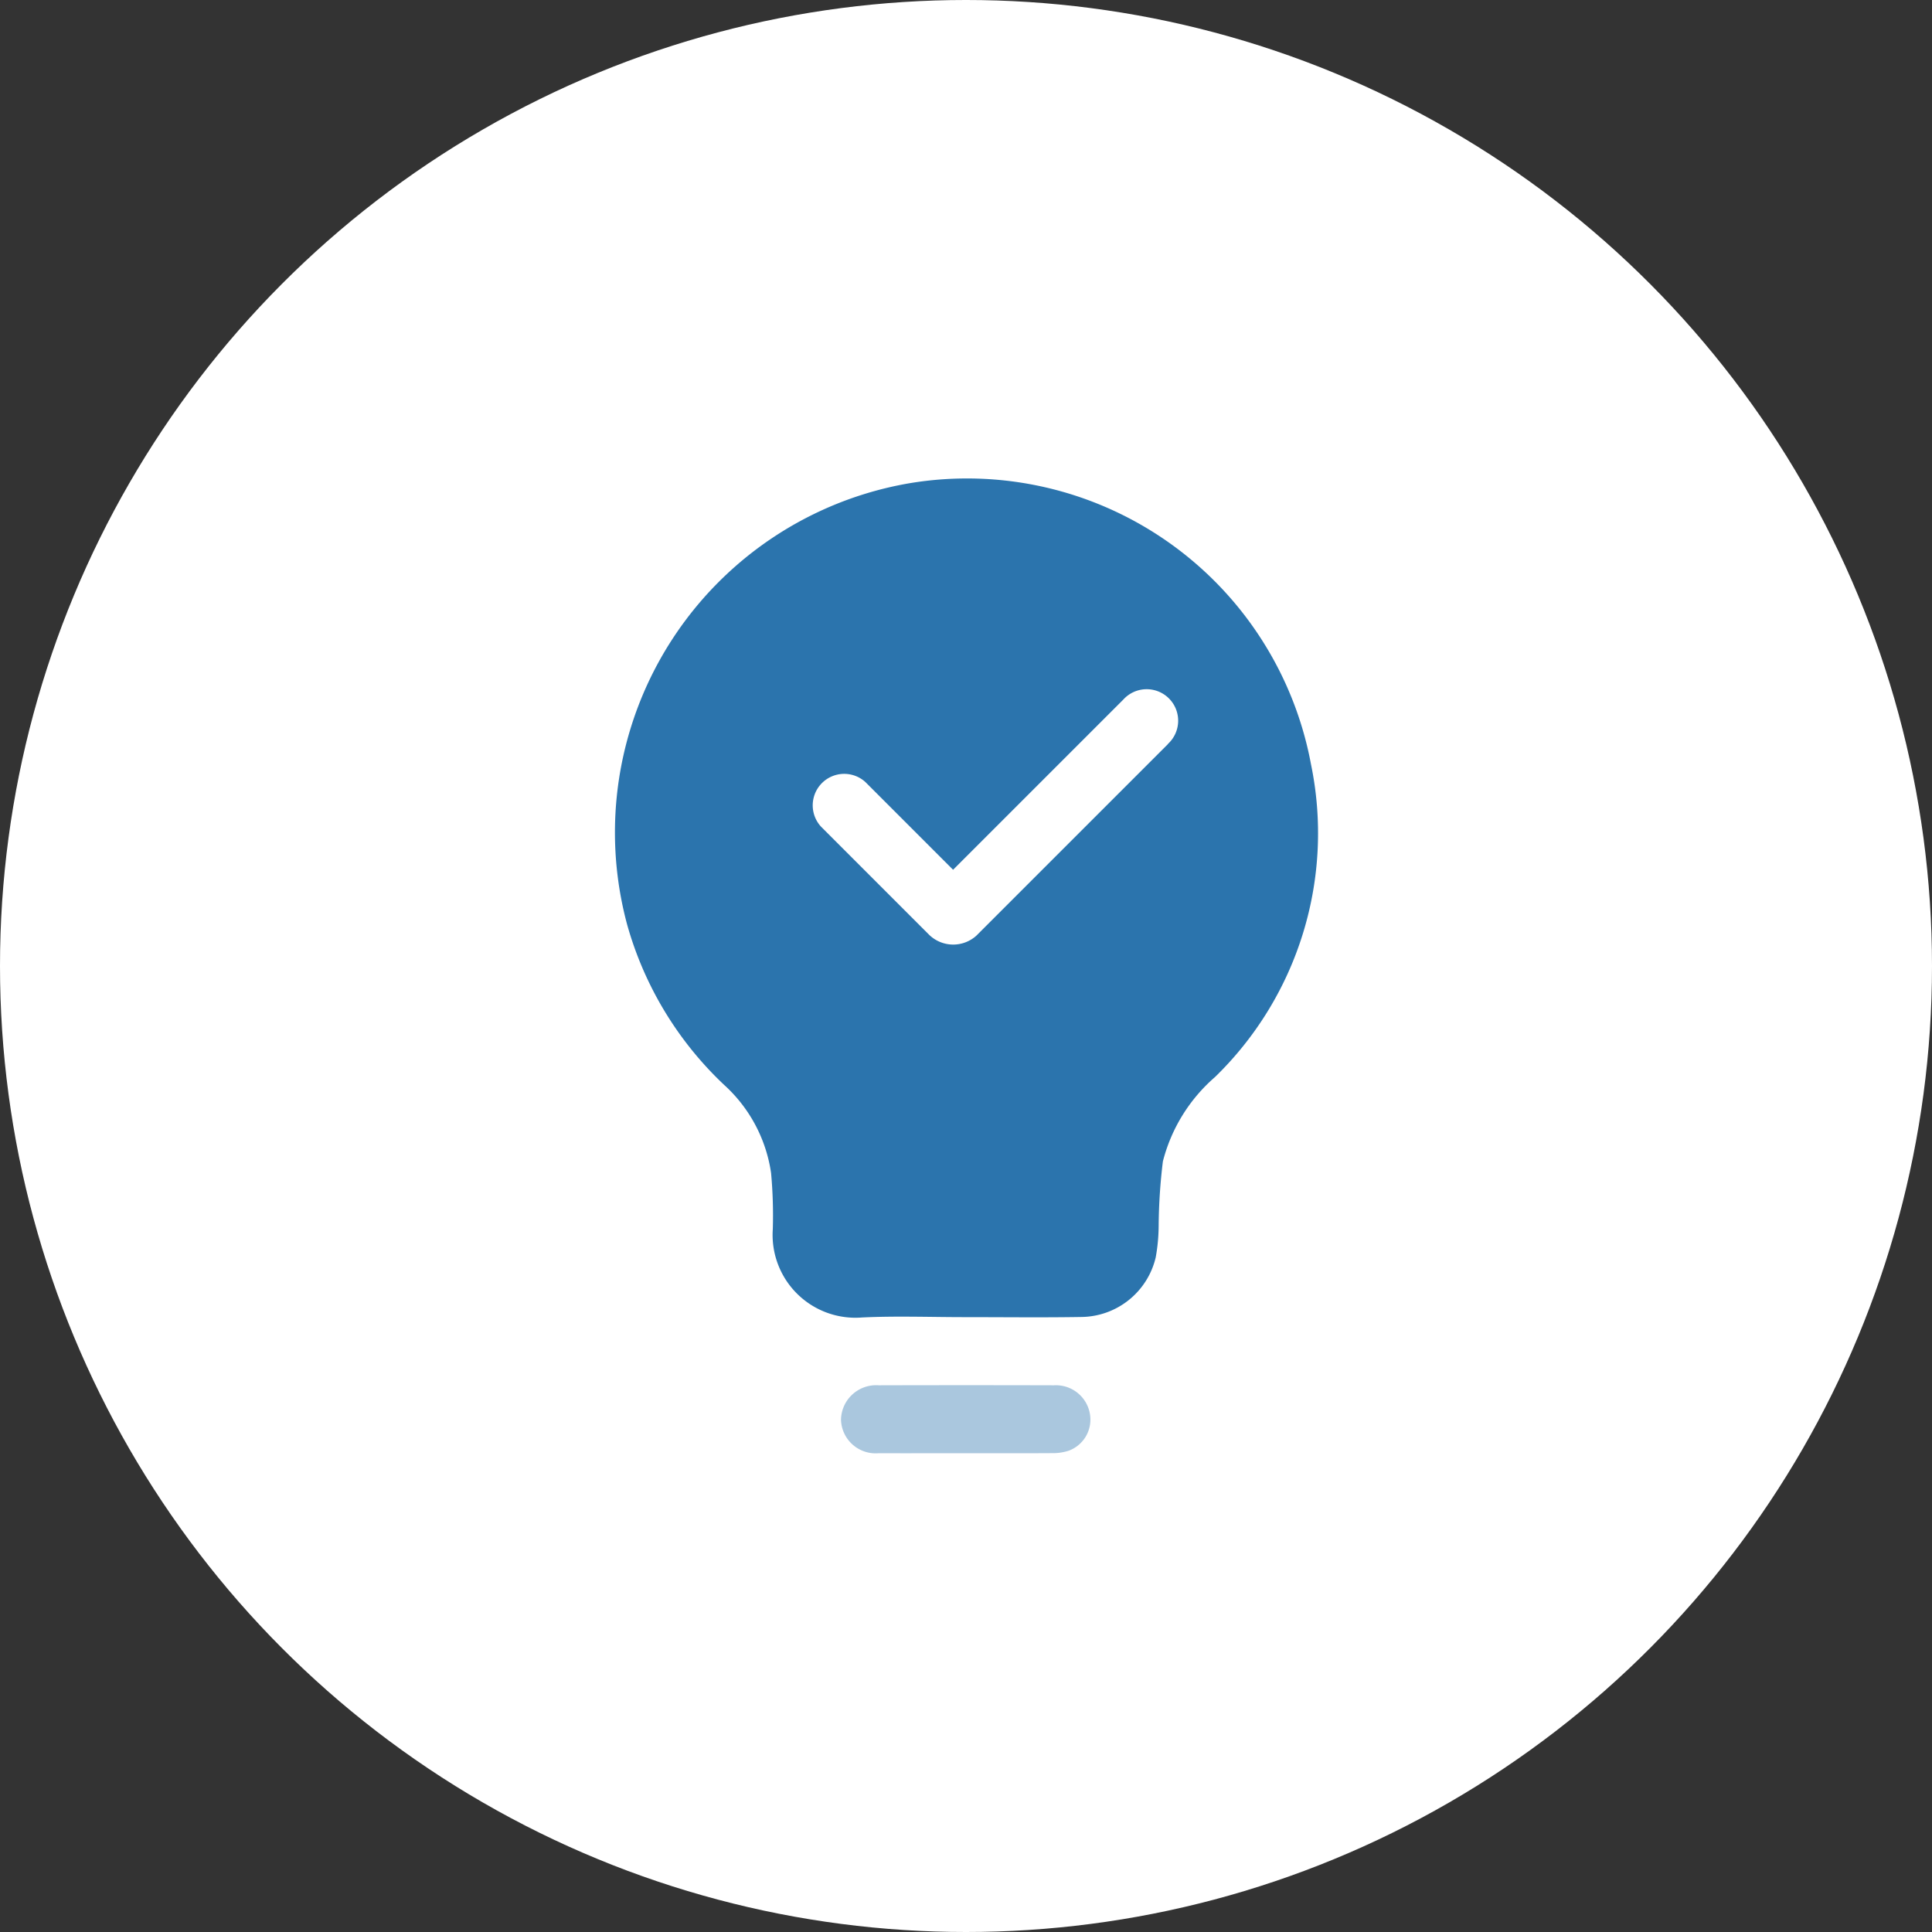
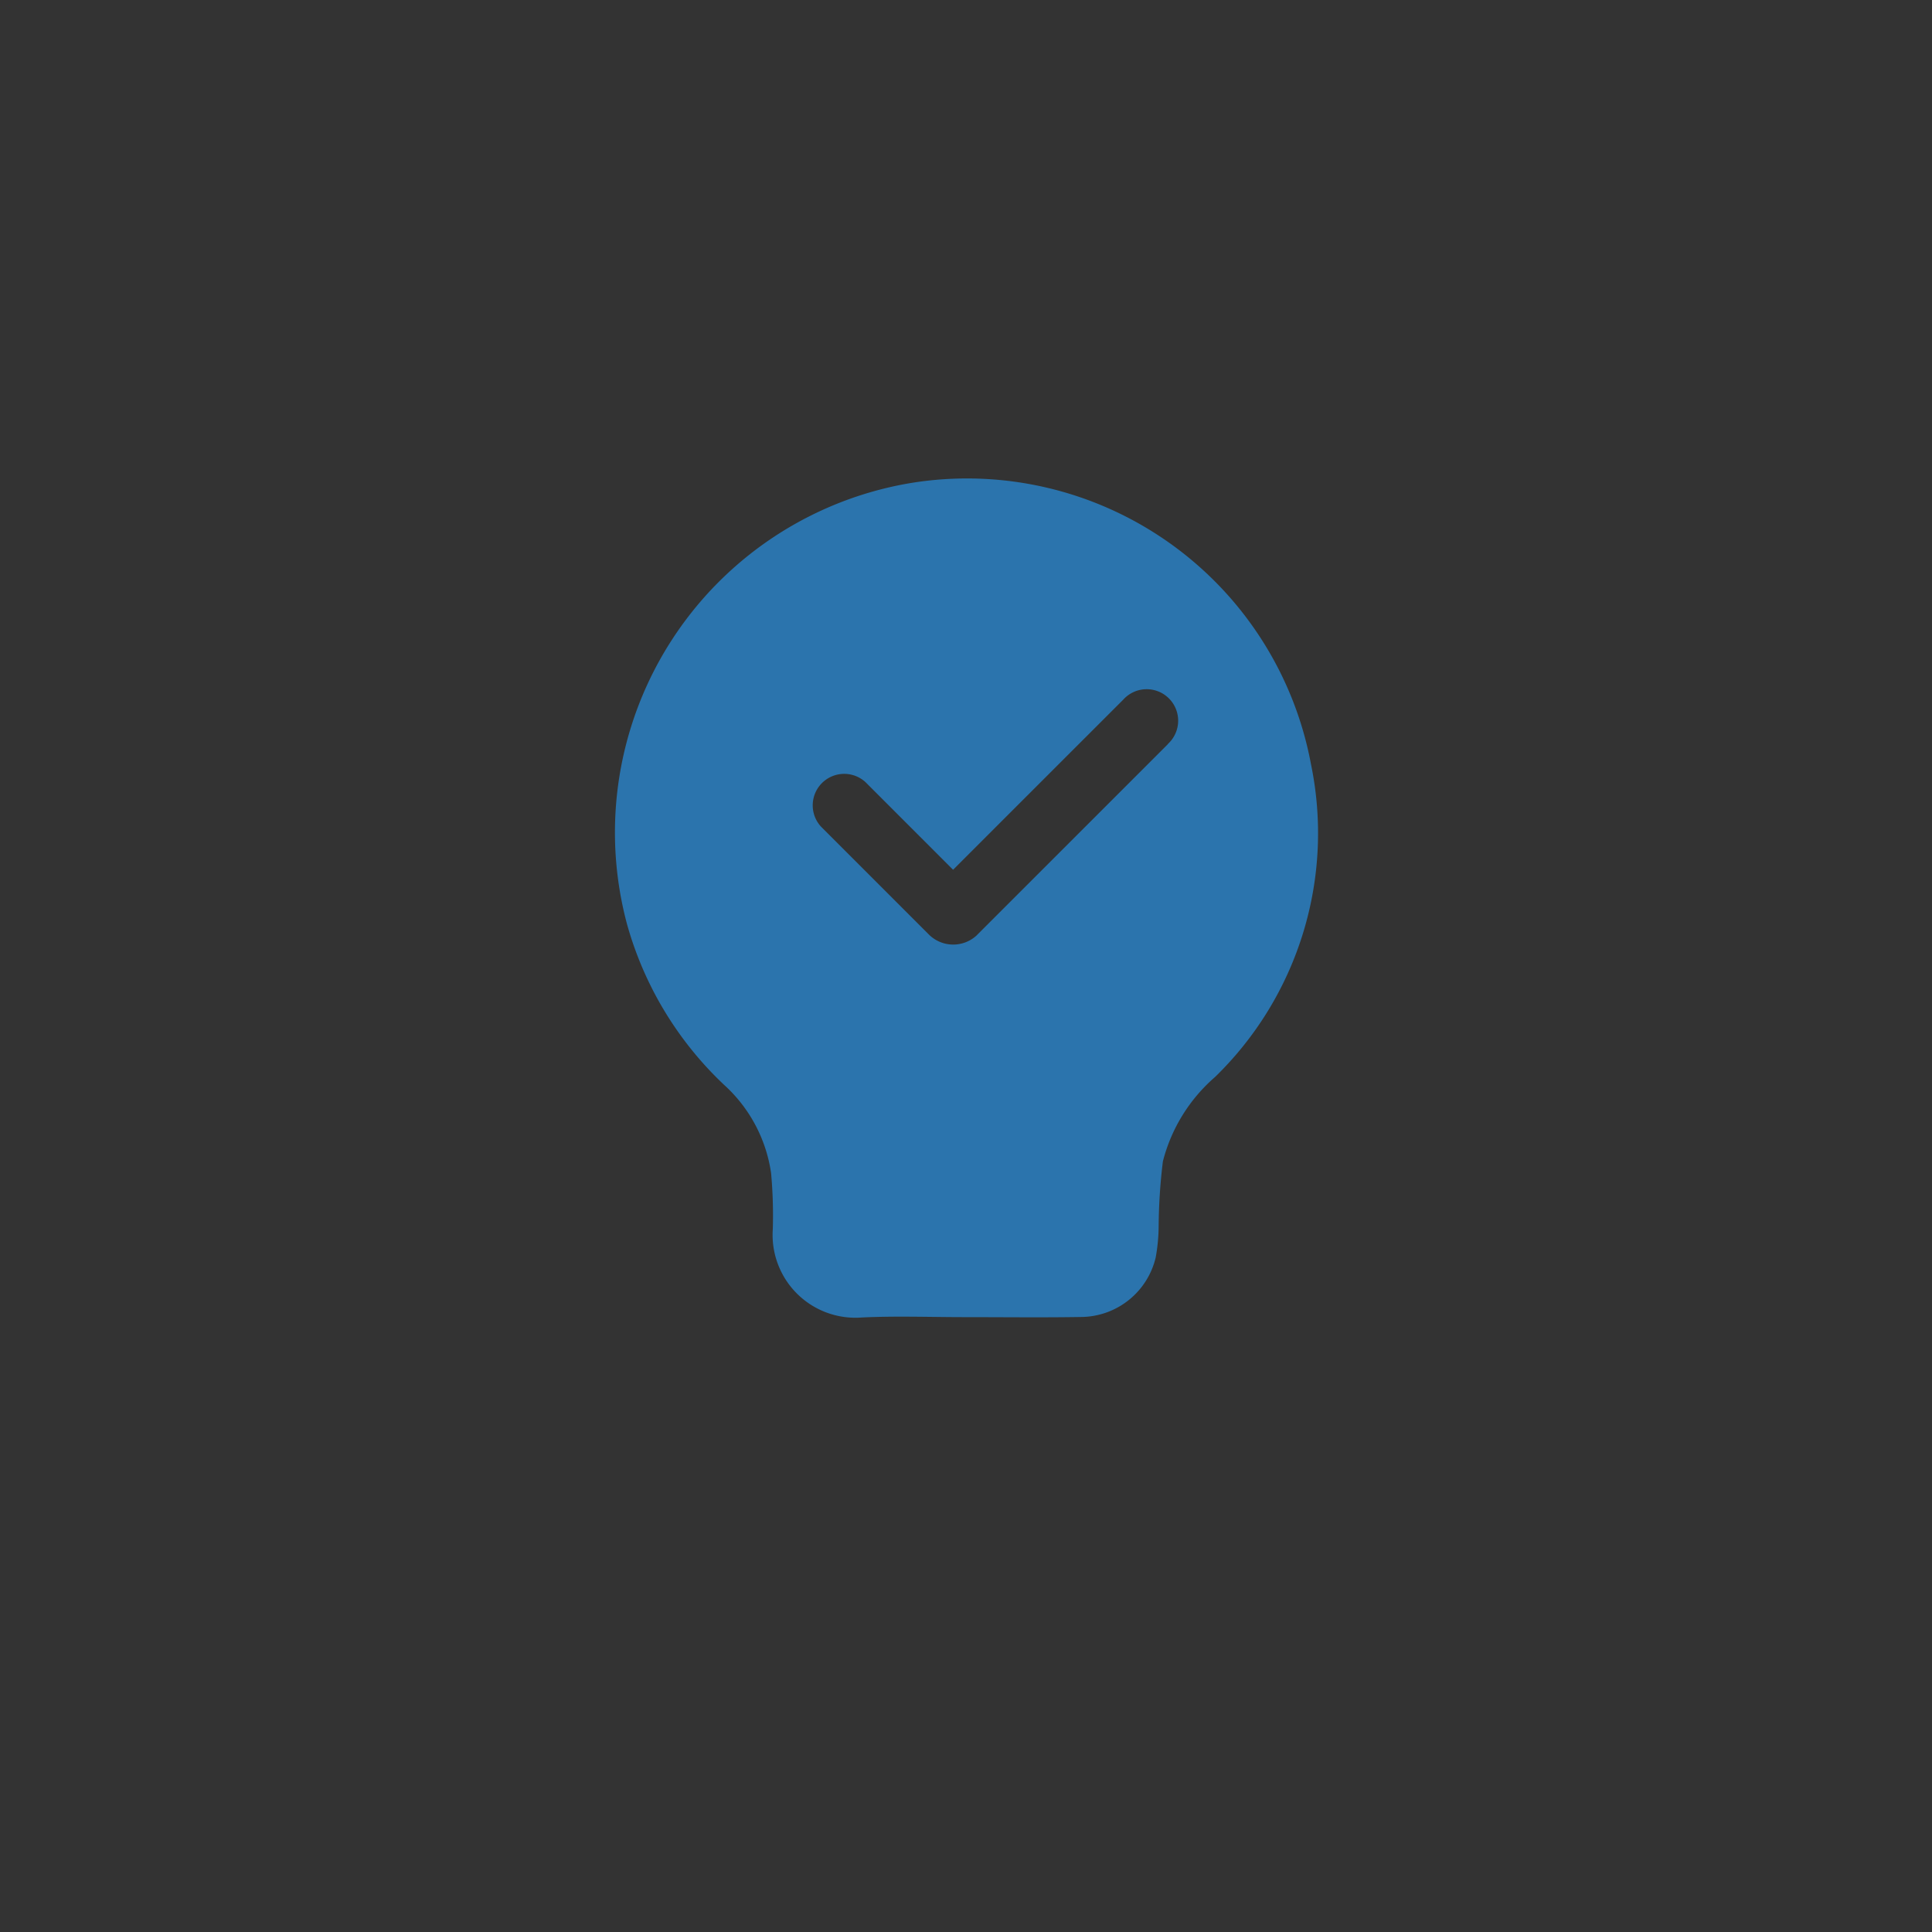
<svg xmlns="http://www.w3.org/2000/svg" viewBox="0 0 100 100">
  <rect x="0" y="0" width="100" height="100" fill="#333333" stroke="none" />
  <defs>
    <style>.cls-1{fill:#fff;}.cls-2,.cls-3{fill:#2b74ad;}.cls-2{opacity:0.4;}</style>
  </defs>
  <title>Asset 40</title>
  <g id="Layer_2" data-name="Layer 2">
    <g id="Layer_1-2" data-name="Layer 1">
-       <circle class="cls-1" cx="50" cy="50" r="50" />
-       <path class="cls-2" d="M49.989,313.578c-1.5,0-3.006.005-4.508,0a1.793,1.793,0,0,1-1.951-1.723,1.818,1.818,0,0,1,1.95-1.792q4.536-.012,9.072,0a1.785,1.785,0,0,1,1.868,1.518,1.716,1.716,0,0,1-1.117,1.872,2.664,2.664,0,0,1-.86.121C52.958,313.584,51.474,313.578,49.989,313.578Z" transform="translate(0 -238.36)" />
      <path class="cls-3" d="M67.856,277.915A18.107,18.107,0,0,0,47.1,263.368,18.339,18.339,0,0,0,32.456,286.2a18.114,18.114,0,0,0,5.026,8.315,7.628,7.628,0,0,1,2.429,4.562A24.115,24.115,0,0,1,40,301.981a4.286,4.286,0,0,0,4.621,4.571c1.77-.084,3.55-.017,5.329-.017,2,0,4,.025,6-.008a4,4,0,0,0,3.87-3.087,9.5,9.5,0,0,0,.152-1.636,28.96,28.96,0,0,1,.219-3.331,8.6,8.6,0,0,1,2.7-4.368A17.6,17.6,0,0,0,67.856,277.915Zm-7.4-1.044-9.923,9.922a1.788,1.788,0,0,1-2.419-.027l-5.623-5.624a1.63,1.63,0,0,1,2.3-2.305l4.541,4.542,8.814-8.813a1.63,1.63,0,1,1,2.3,2.305Z" transform="translate(0 -238.36)" />
    </g>
  </g>
</svg>